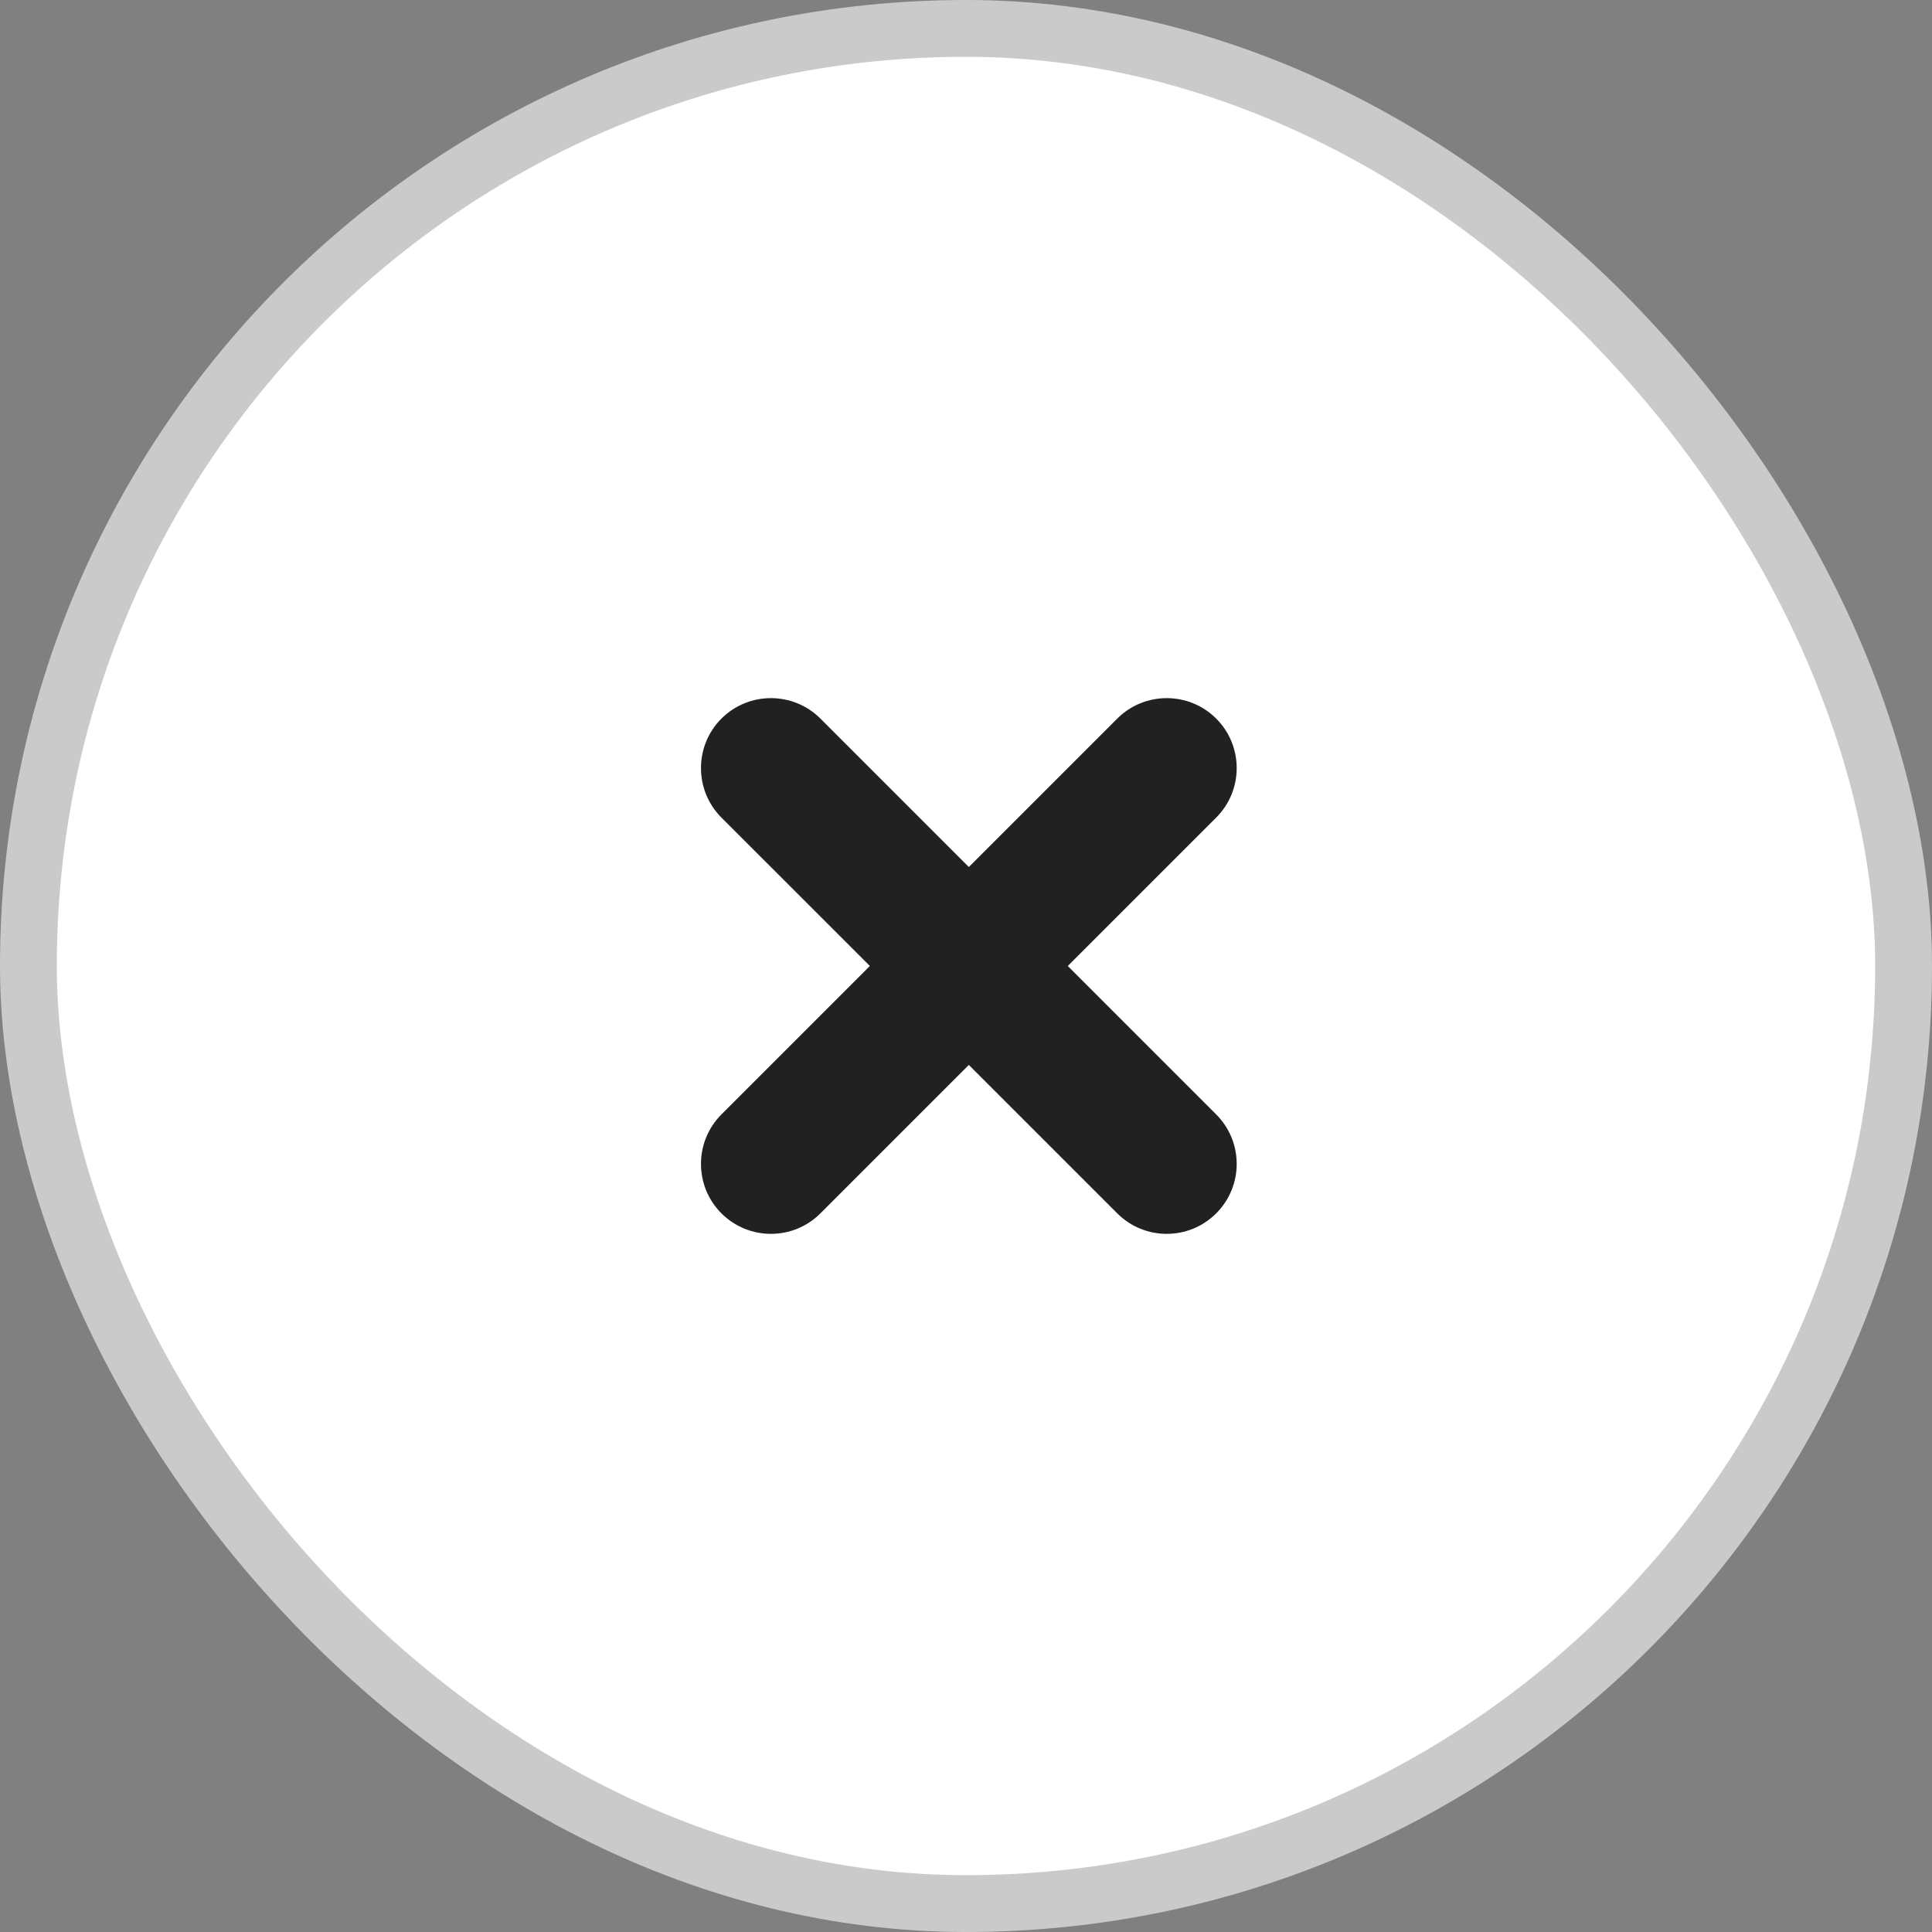
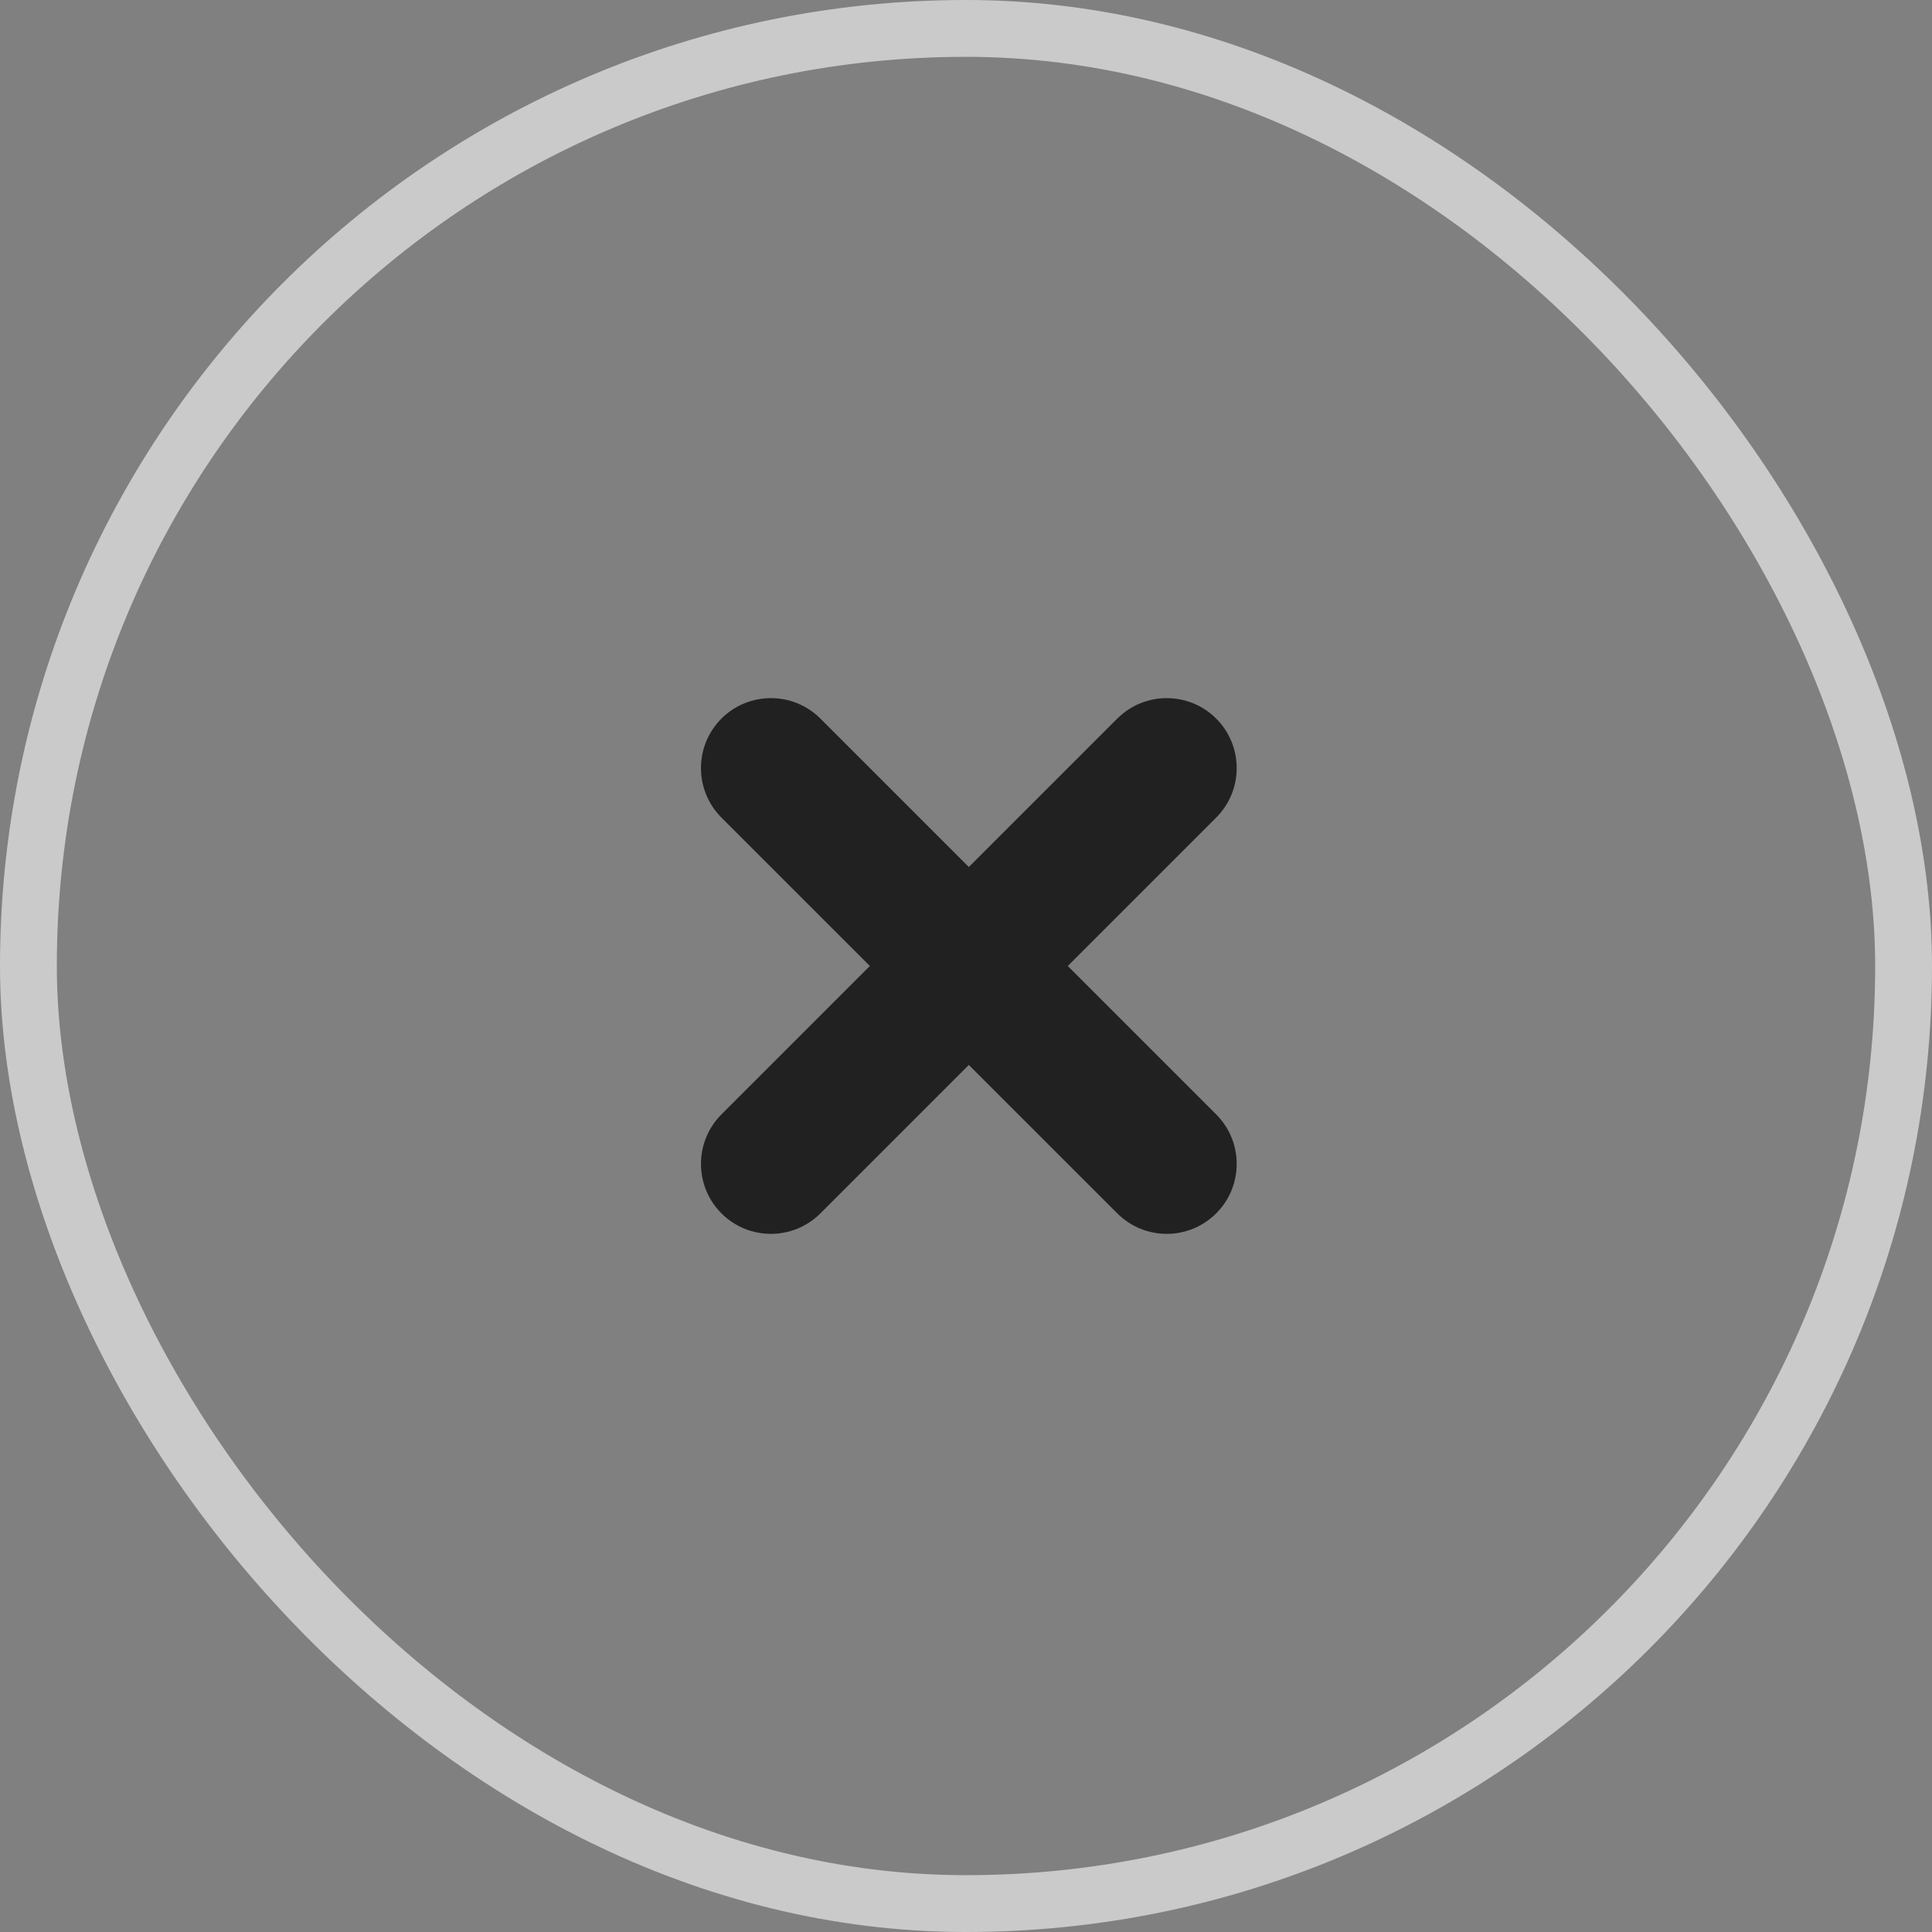
<svg xmlns="http://www.w3.org/2000/svg" width="34" height="34" viewBox="0 0 34 34" fill="none">
  <rect x="0" y="0" width="34" height="34" fill="#808080" stroke="none" />
-   <rect x="0.5" y="0.5" width="33" height="33" rx="16.5" fill="white" />
  <rect x="0.5" y="0.5" width="33" height="33" rx="16.5" stroke="#CACACA" />
  <path d="M14.438 21.353C13.957 21.834 13.177 21.834 12.696 21.353C12.216 20.873 12.216 20.093 12.696 19.612L19.662 12.646C20.143 12.166 20.922 12.166 21.403 12.646C21.884 13.127 21.884 13.907 21.403 14.388L14.438 21.353Z" fill="#212121" />
  <path d="M12.696 14.388C12.216 13.907 12.216 13.127 12.696 12.646C13.177 12.166 13.957 12.166 14.438 12.646L21.403 19.612C21.884 20.093 21.884 20.873 21.403 21.353C20.922 21.834 20.143 21.834 19.662 21.353L12.696 14.388Z" fill="#212121" />
</svg>